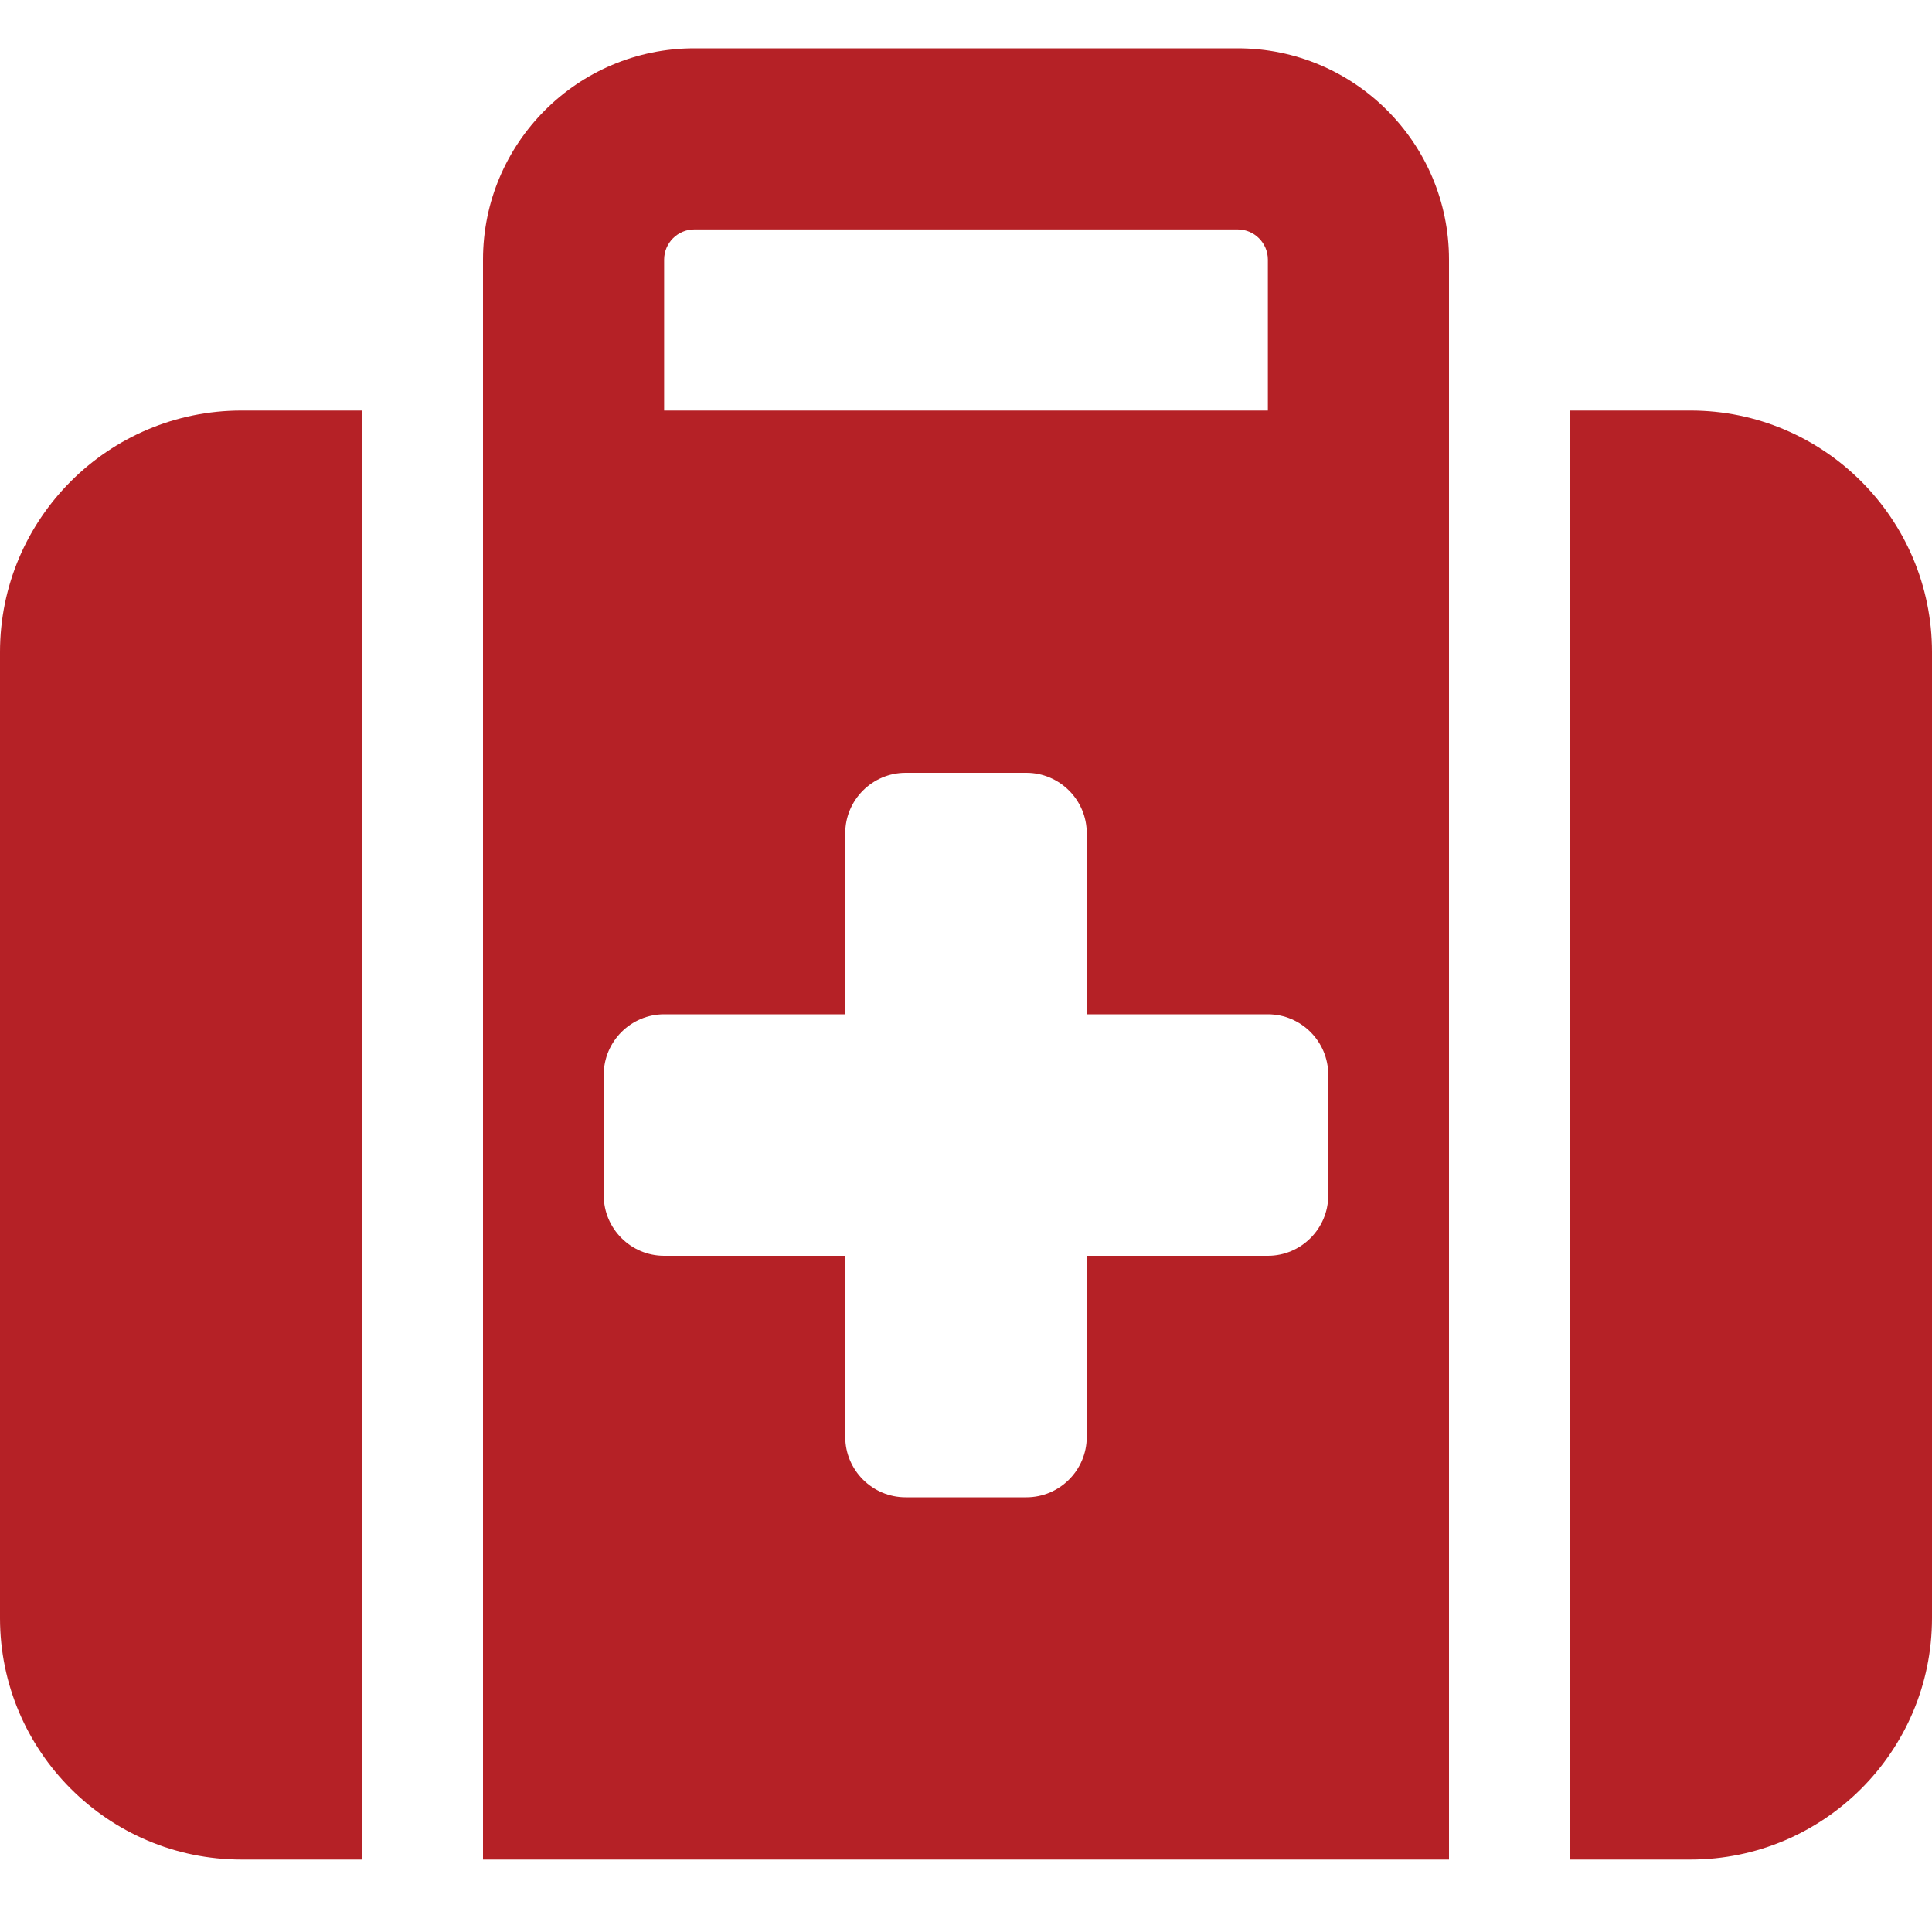
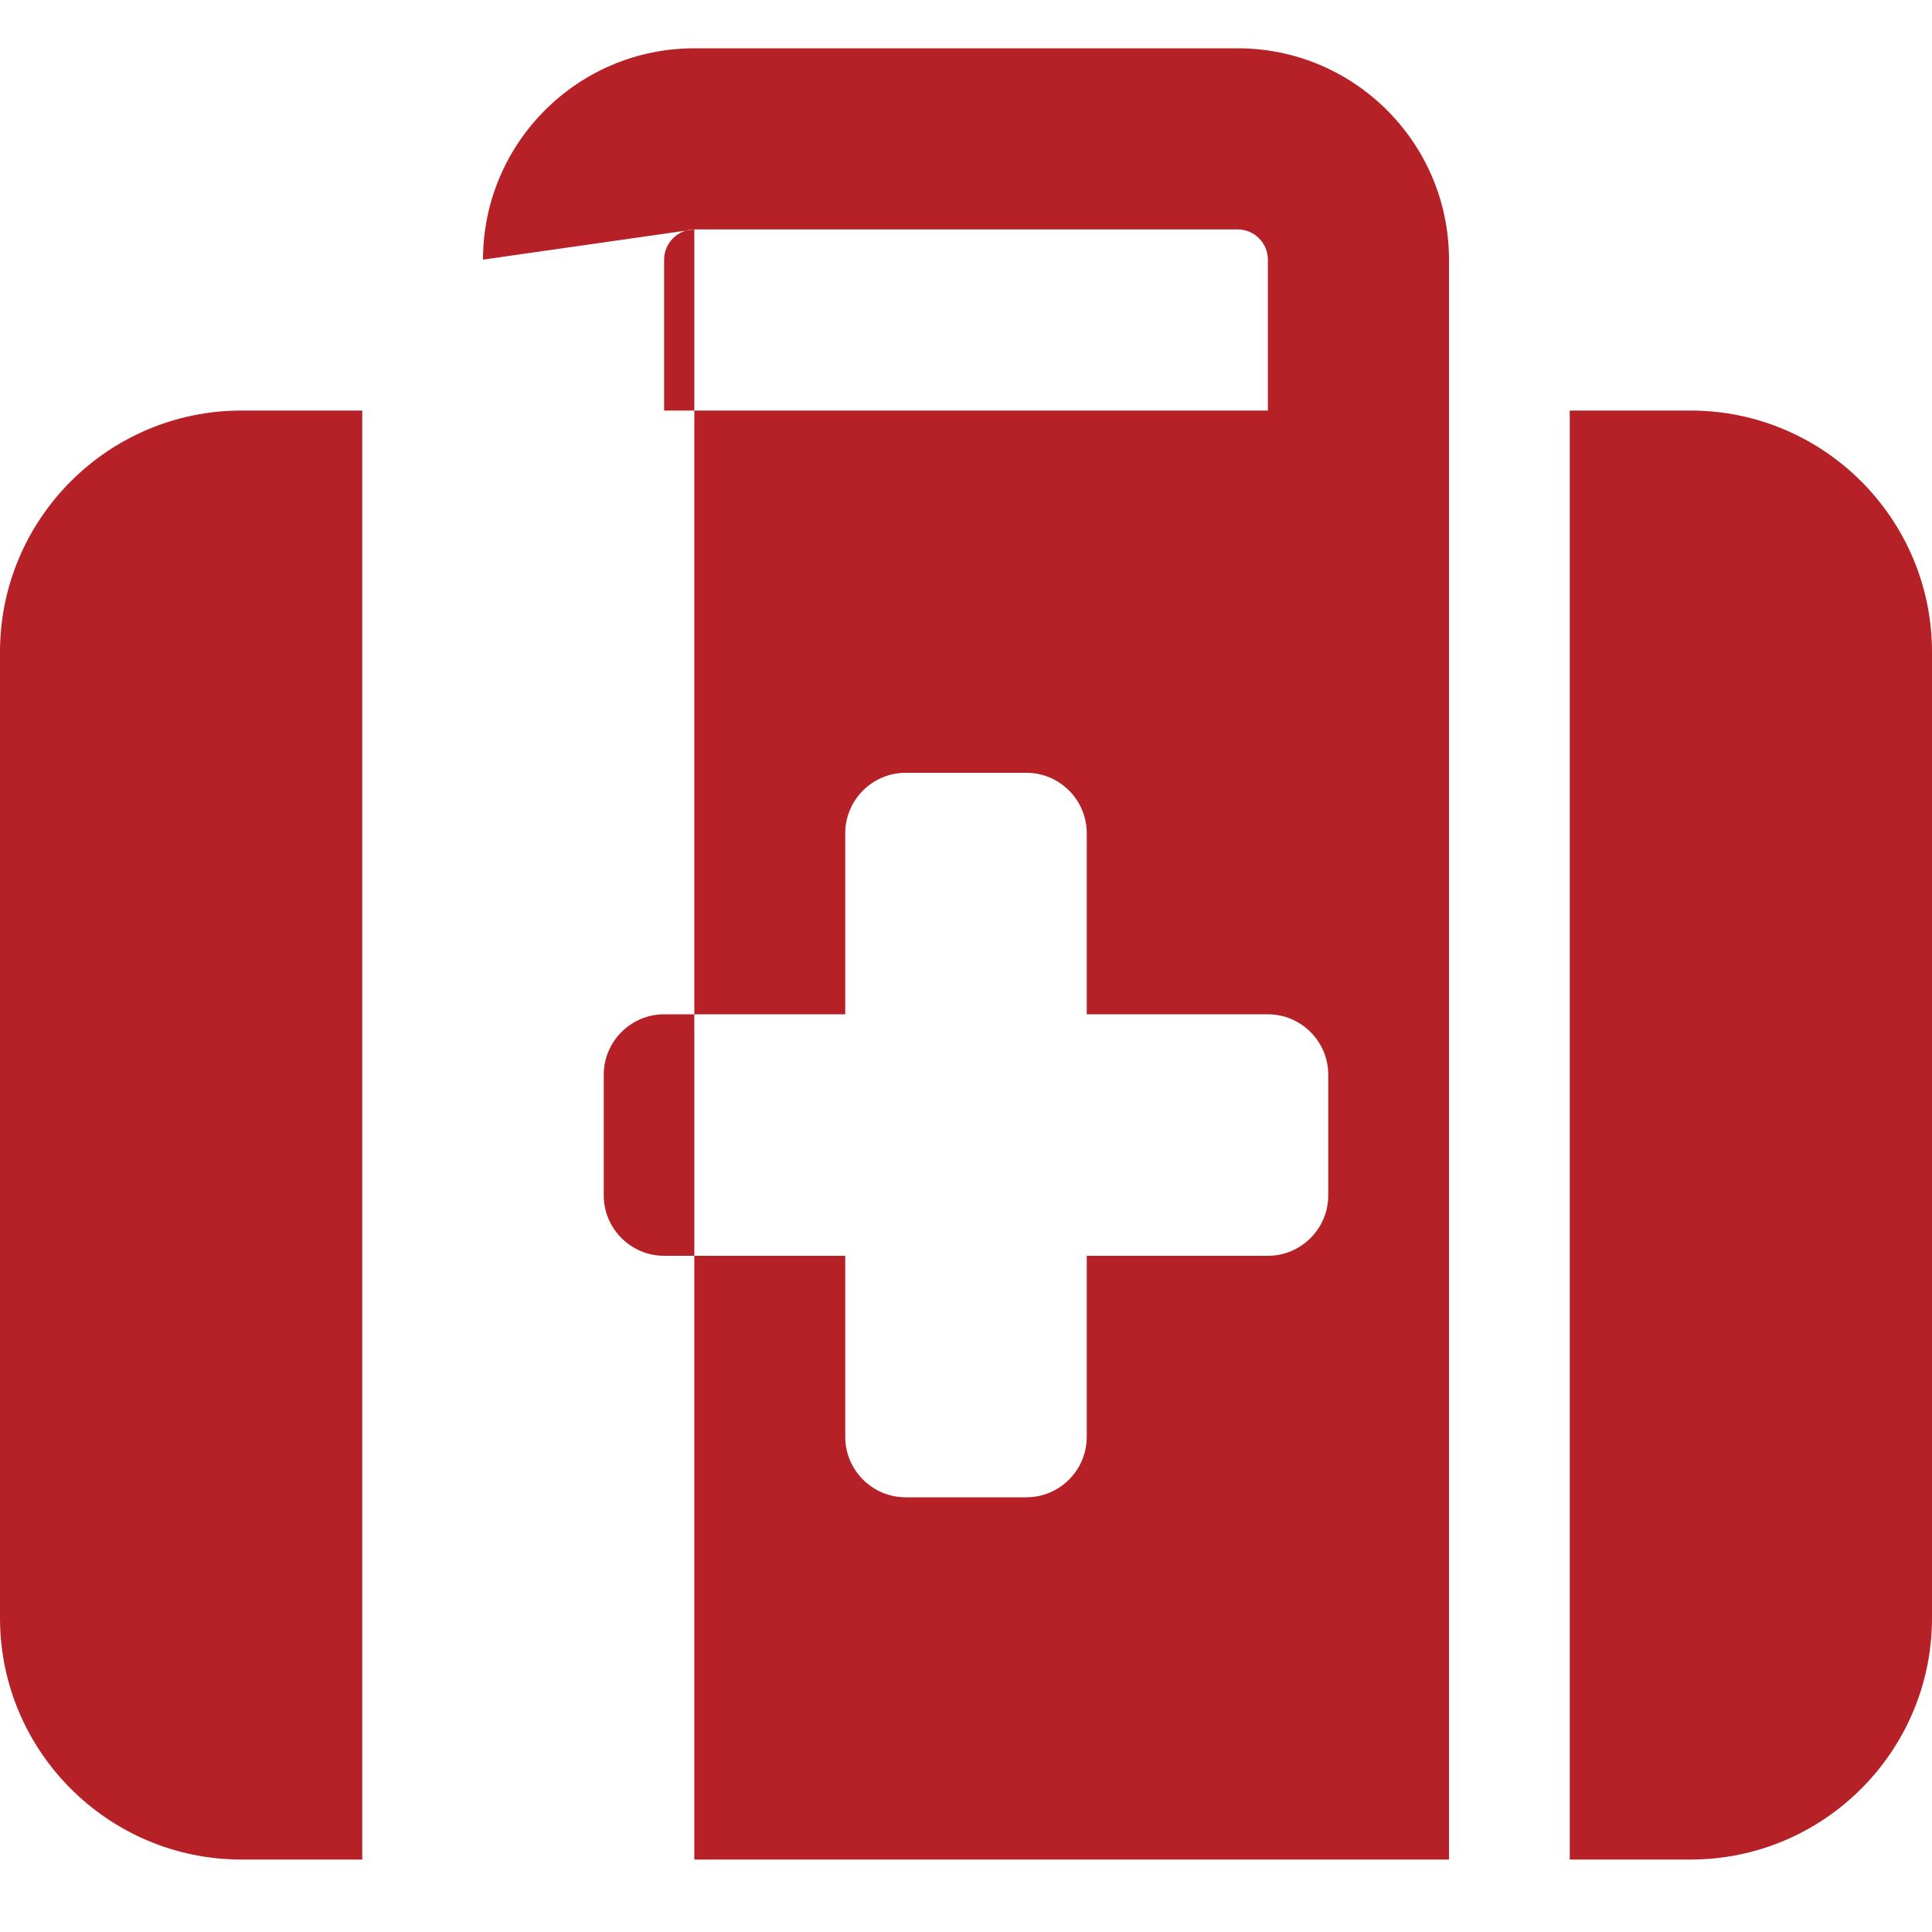
<svg xmlns="http://www.w3.org/2000/svg" width="40" height="40" viewBox="0 0 40 40" fill="none">
-   <path d="M14.375 4.75H25.625C25.969 4.75 26.25 5.031 26.25 5.375V8.5H13.75V5.375C13.75 5.031 14.031 4.75 14.375 4.75ZM10 5.375V8.5V11V38.5H30V11V8.5V5.375C30 2.961 28.039 1 25.625 1H14.375C11.961 1 10 2.961 10 5.375ZM7.5 8.5H5C2.242 8.5 0 10.742 0 13.5V33.5C0 36.258 2.242 38.5 5 38.5H7.5V8.5ZM32.5 38.5H35C37.758 38.5 40 36.258 40 33.5V13.5C40 10.742 37.758 8.5 35 8.5H32.5V38.5ZM17.5 17.25C17.5 16.562 18.062 16 18.75 16H21.25C21.938 16 22.5 16.562 22.5 17.25V21H26.25C26.938 21 27.5 21.562 27.5 22.25V24.75C27.5 25.438 26.938 26 26.25 26H22.5V29.75C22.5 30.438 21.938 31 21.25 31H18.75C18.062 31 17.5 30.438 17.5 29.75V26H13.75C13.062 26 12.5 25.438 12.5 24.75V22.25C12.5 21.562 13.062 21 13.75 21H17.5V17.25Z" fill="#B52126" />
+   <path d="M14.375 4.75H25.625C25.969 4.75 26.25 5.031 26.25 5.375V8.5H13.75V5.375C13.75 5.031 14.031 4.75 14.375 4.75ZV8.5V11V38.5H30V11V8.5V5.375C30 2.961 28.039 1 25.625 1H14.375C11.961 1 10 2.961 10 5.375ZM7.5 8.5H5C2.242 8.5 0 10.742 0 13.5V33.5C0 36.258 2.242 38.5 5 38.5H7.5V8.5ZM32.5 38.5H35C37.758 38.5 40 36.258 40 33.5V13.5C40 10.742 37.758 8.5 35 8.5H32.5V38.5ZM17.5 17.25C17.5 16.562 18.062 16 18.75 16H21.25C21.938 16 22.5 16.562 22.5 17.25V21H26.25C26.938 21 27.5 21.562 27.5 22.25V24.75C27.5 25.438 26.938 26 26.25 26H22.5V29.75C22.5 30.438 21.938 31 21.25 31H18.75C18.062 31 17.5 30.438 17.5 29.75V26H13.75C13.062 26 12.5 25.438 12.5 24.75V22.25C12.5 21.562 13.062 21 13.75 21H17.5V17.25Z" fill="#B52126" />
</svg>